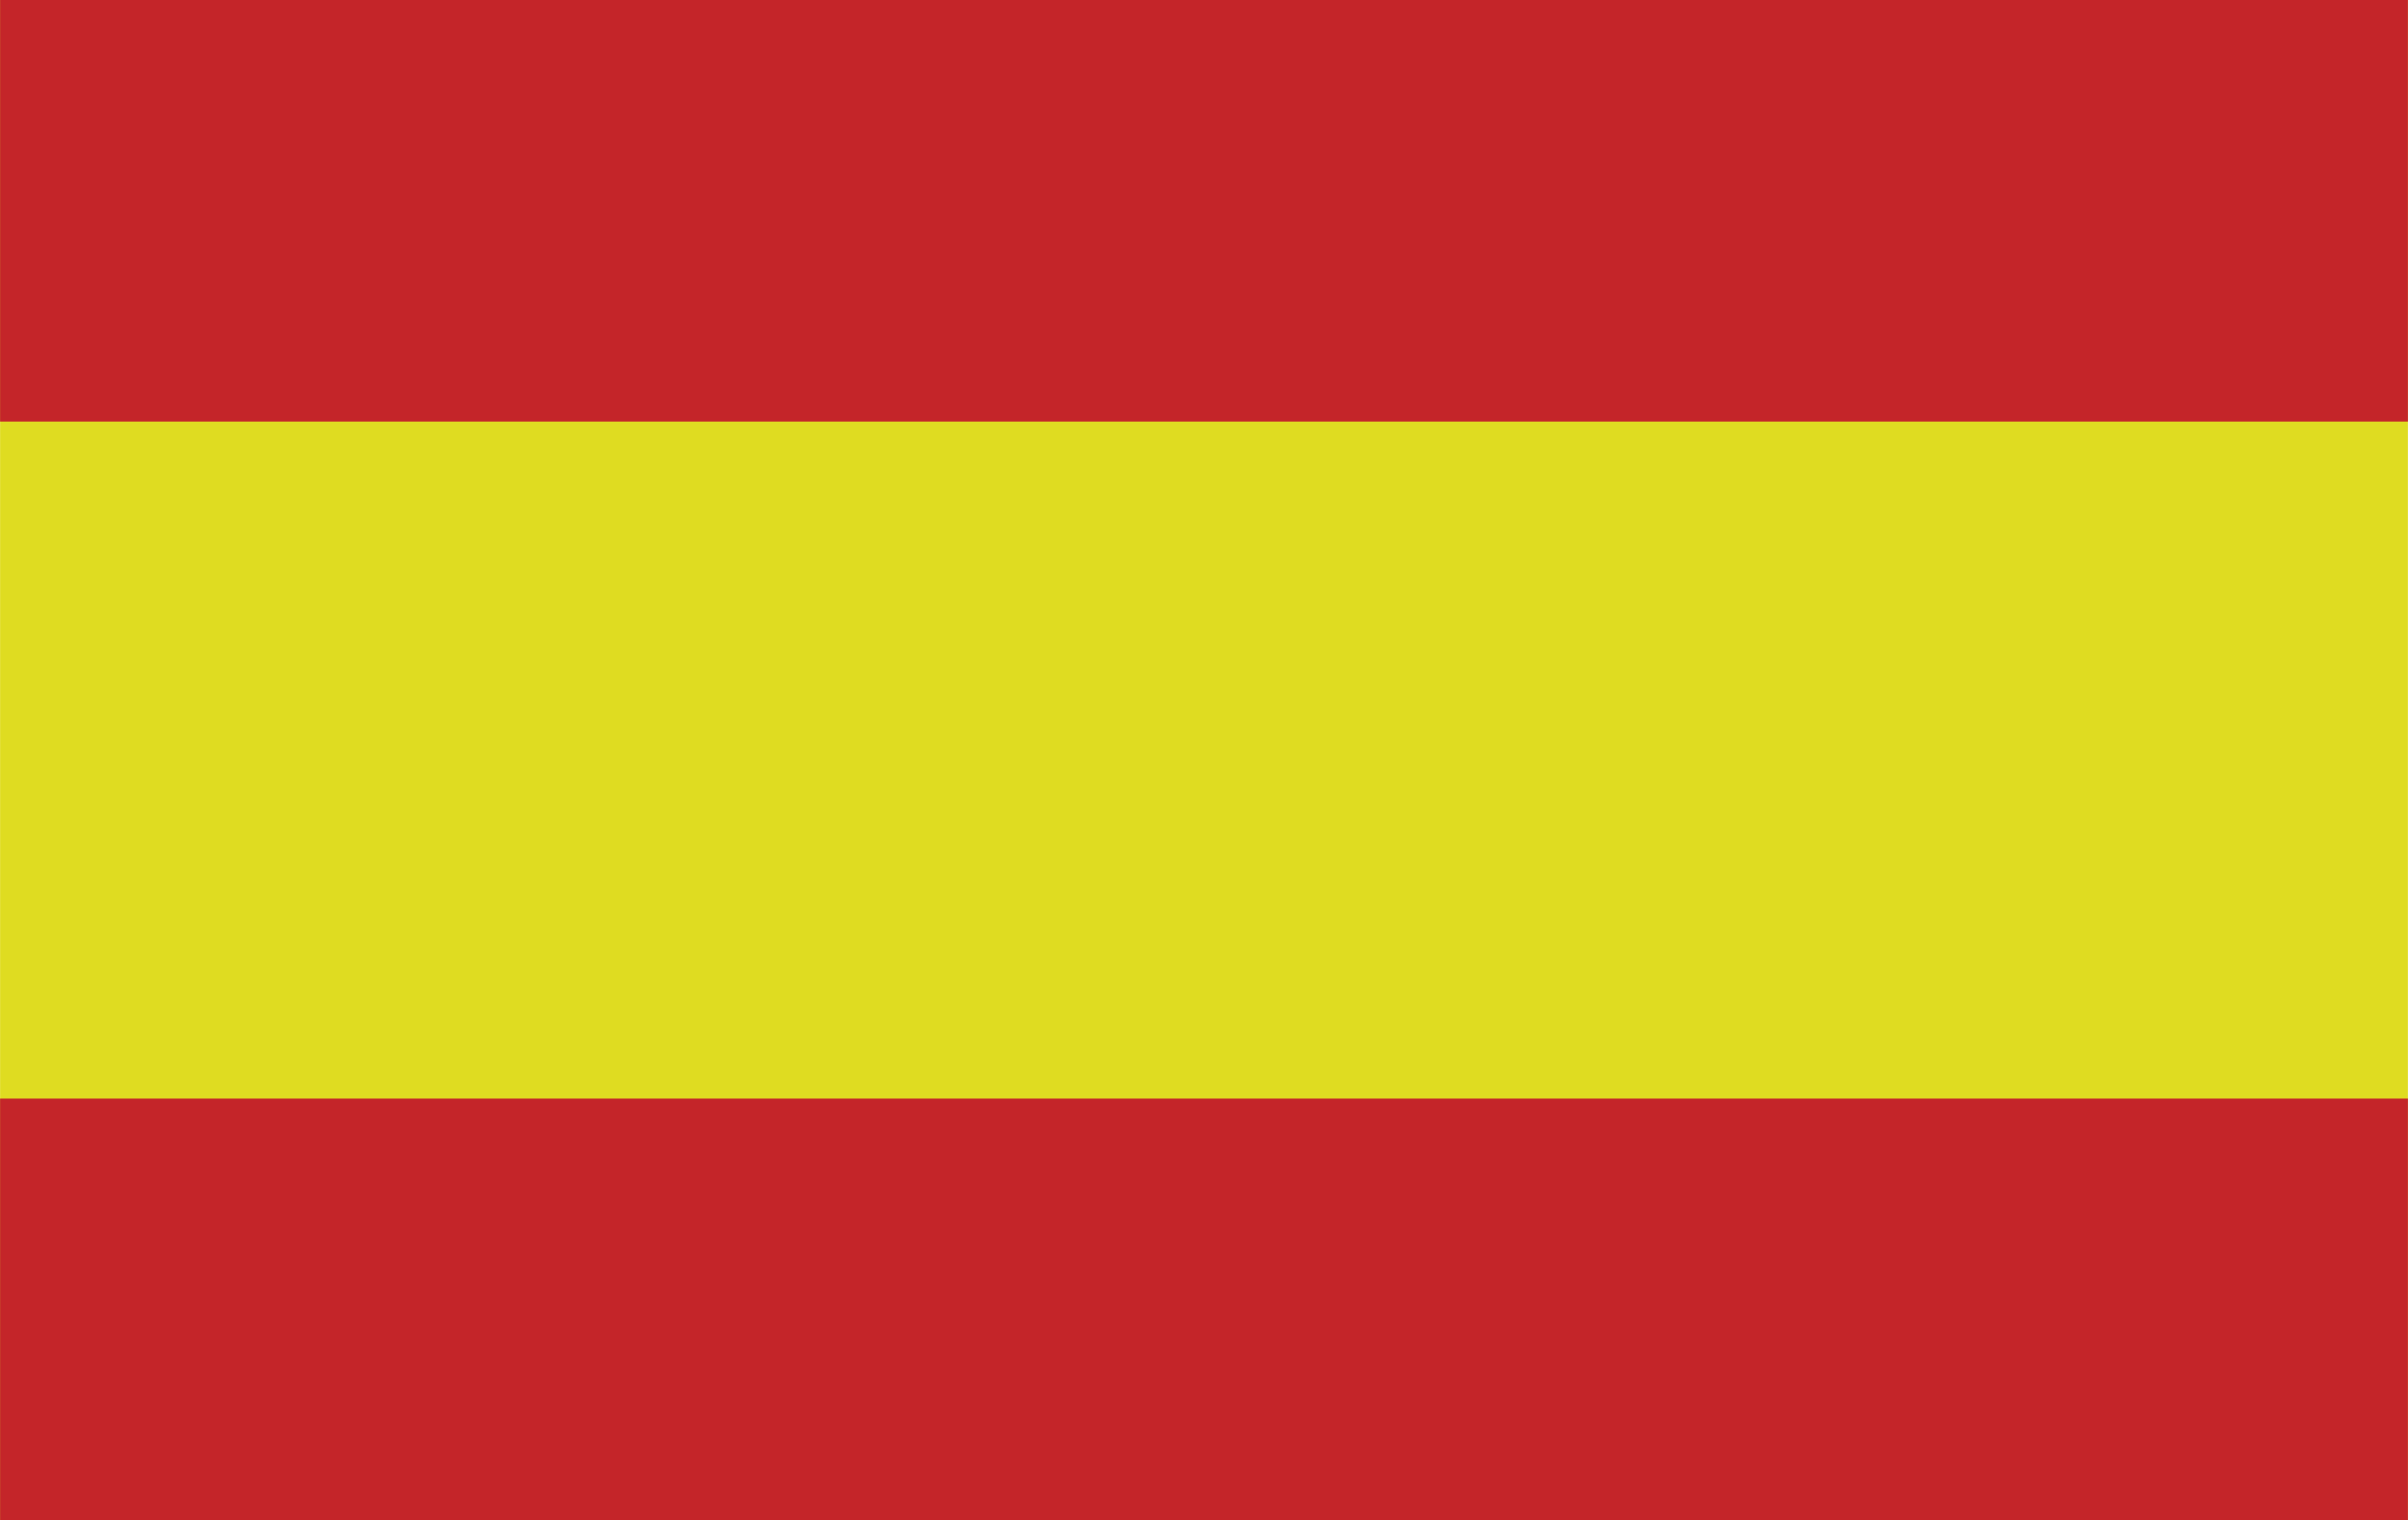
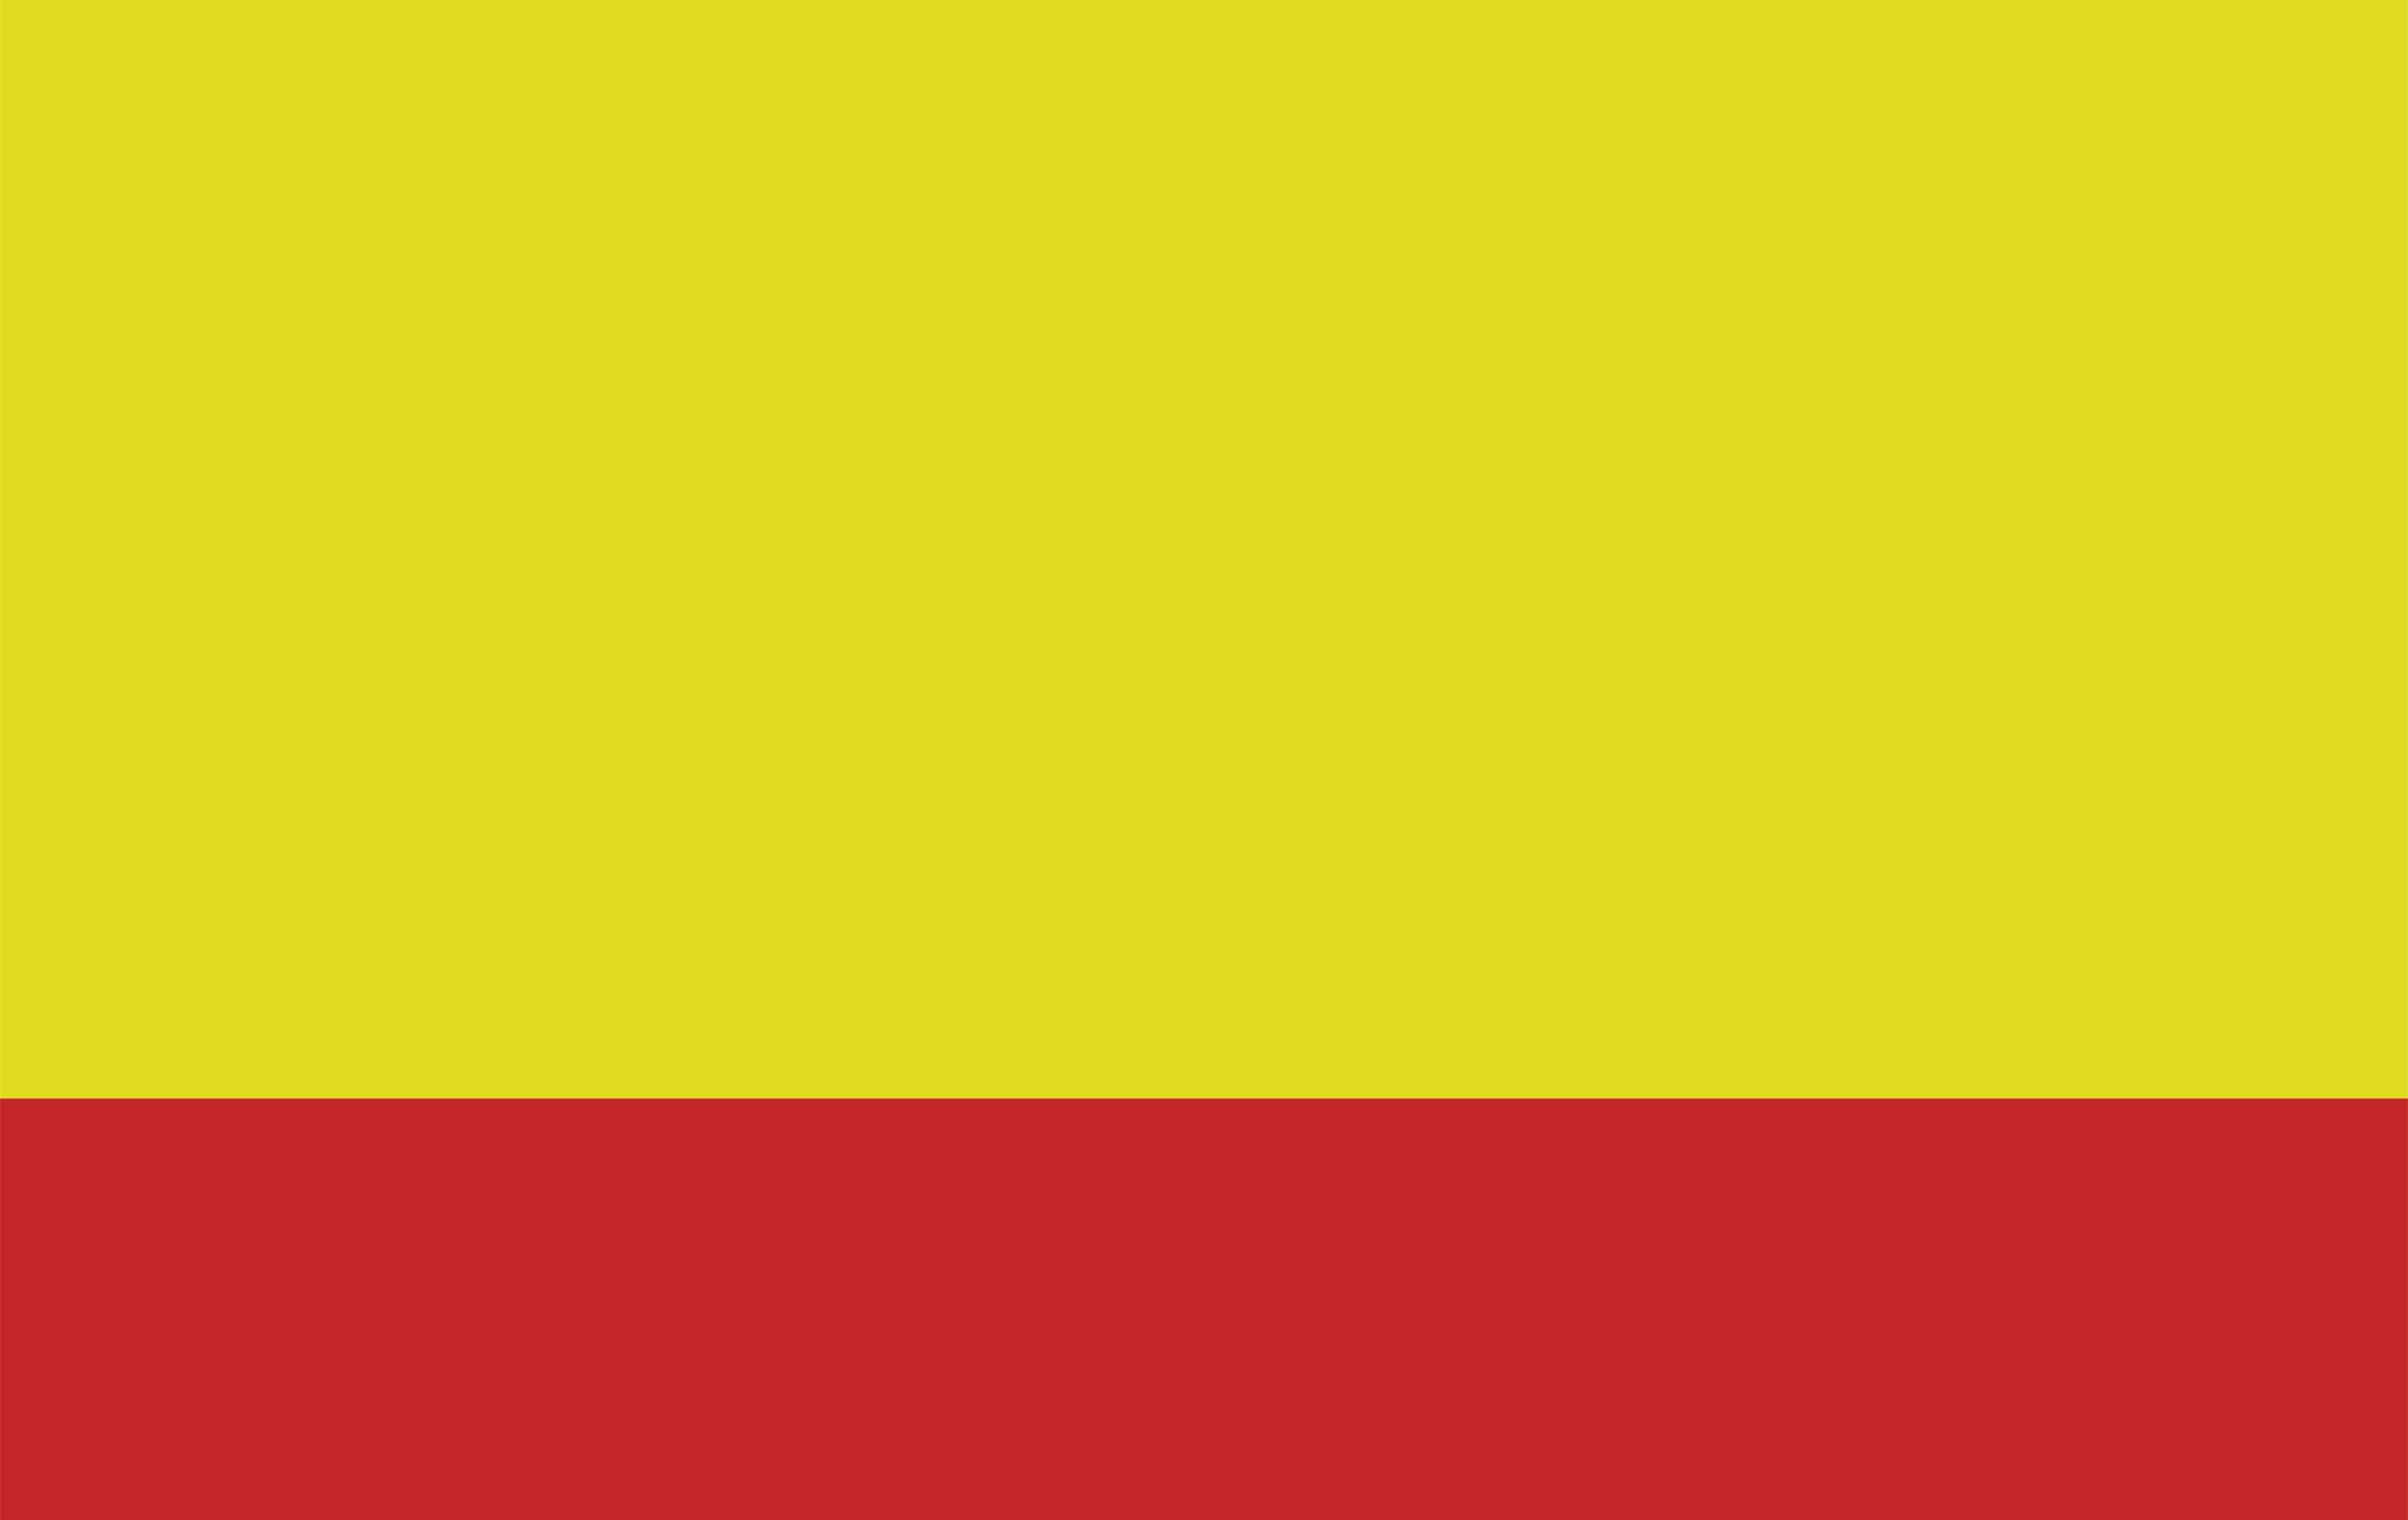
<svg xmlns="http://www.w3.org/2000/svg" width="8.38mm" height="5.29mm" viewBox="0 0 23.76 15">
  <defs>
    <style>
      .cls-1 {
        fill: #dfdc21;
      }

      .cls-2 {
        fill: #c42529;
      }
    </style>
  </defs>
  <g id="Layer_2" data-name="Layer 2">
    <g id="Camada_1" data-name="Camada 1">
      <g>
        <rect class="cls-1" width="23.76" height="15" />
-         <rect class="cls-2" width="23.76" height="4.16" />
        <rect class="cls-2" y="10.84" width="23.76" height="4.16" />
      </g>
    </g>
  </g>
</svg>